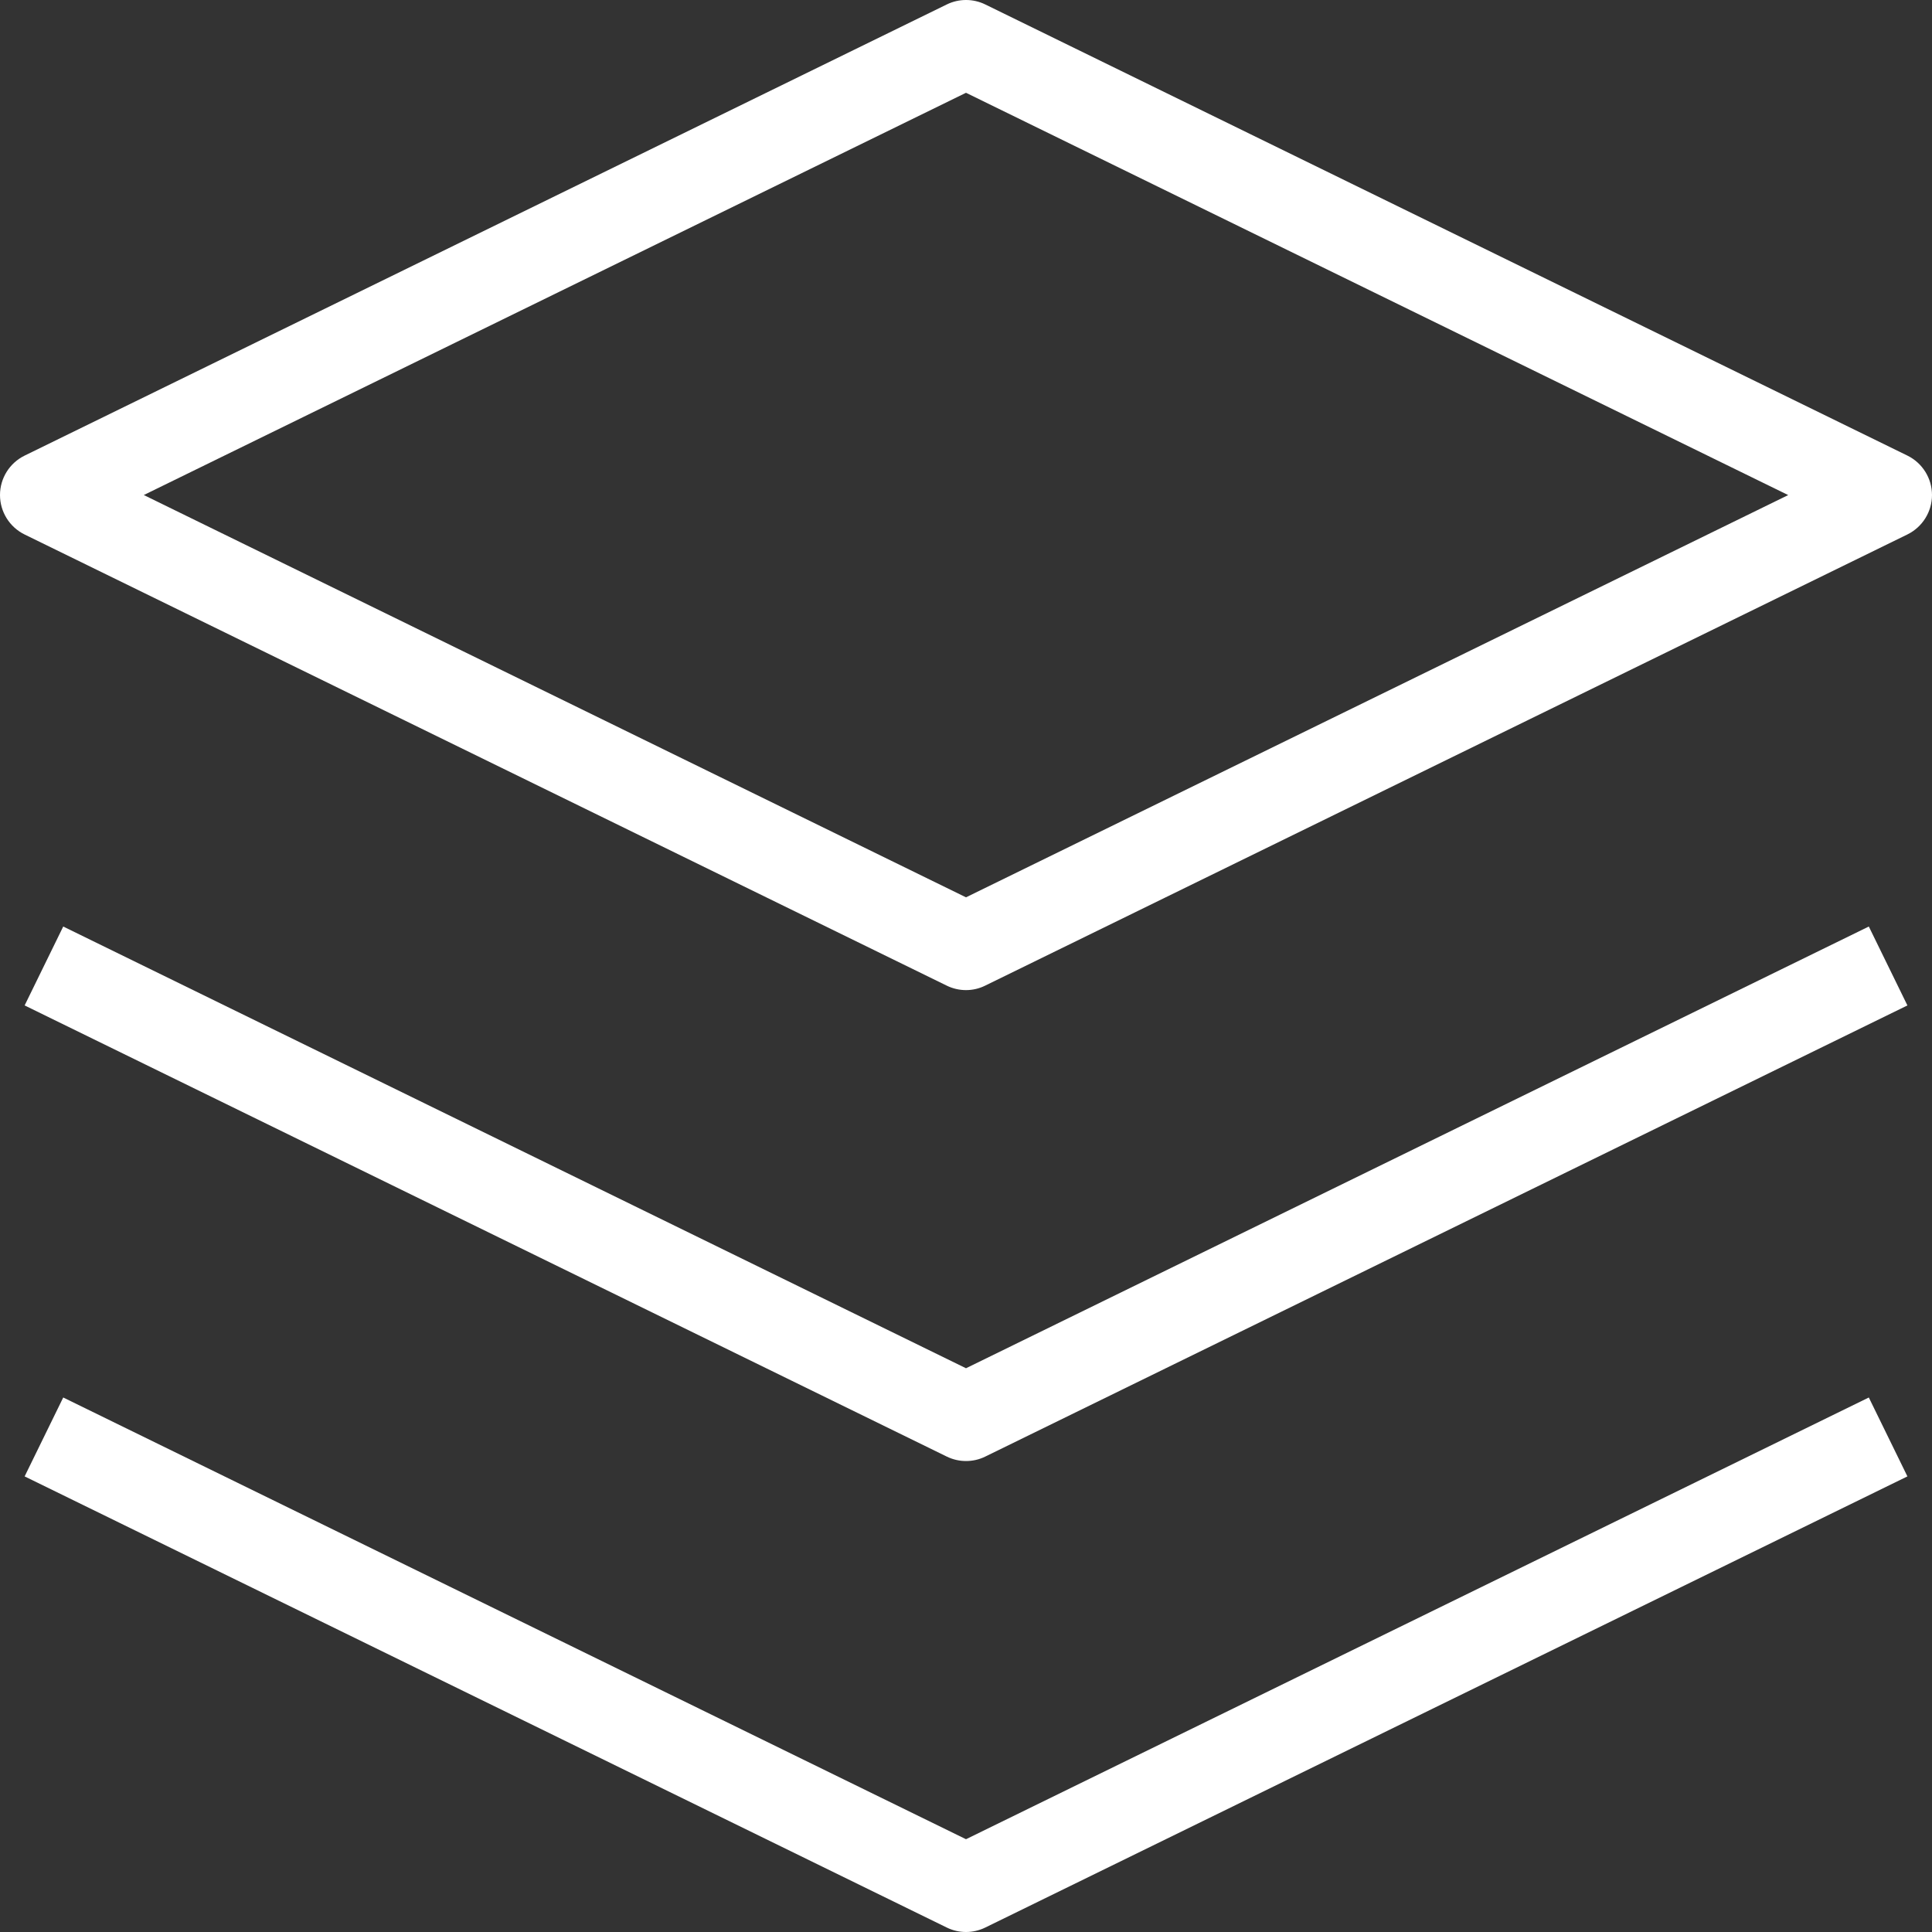
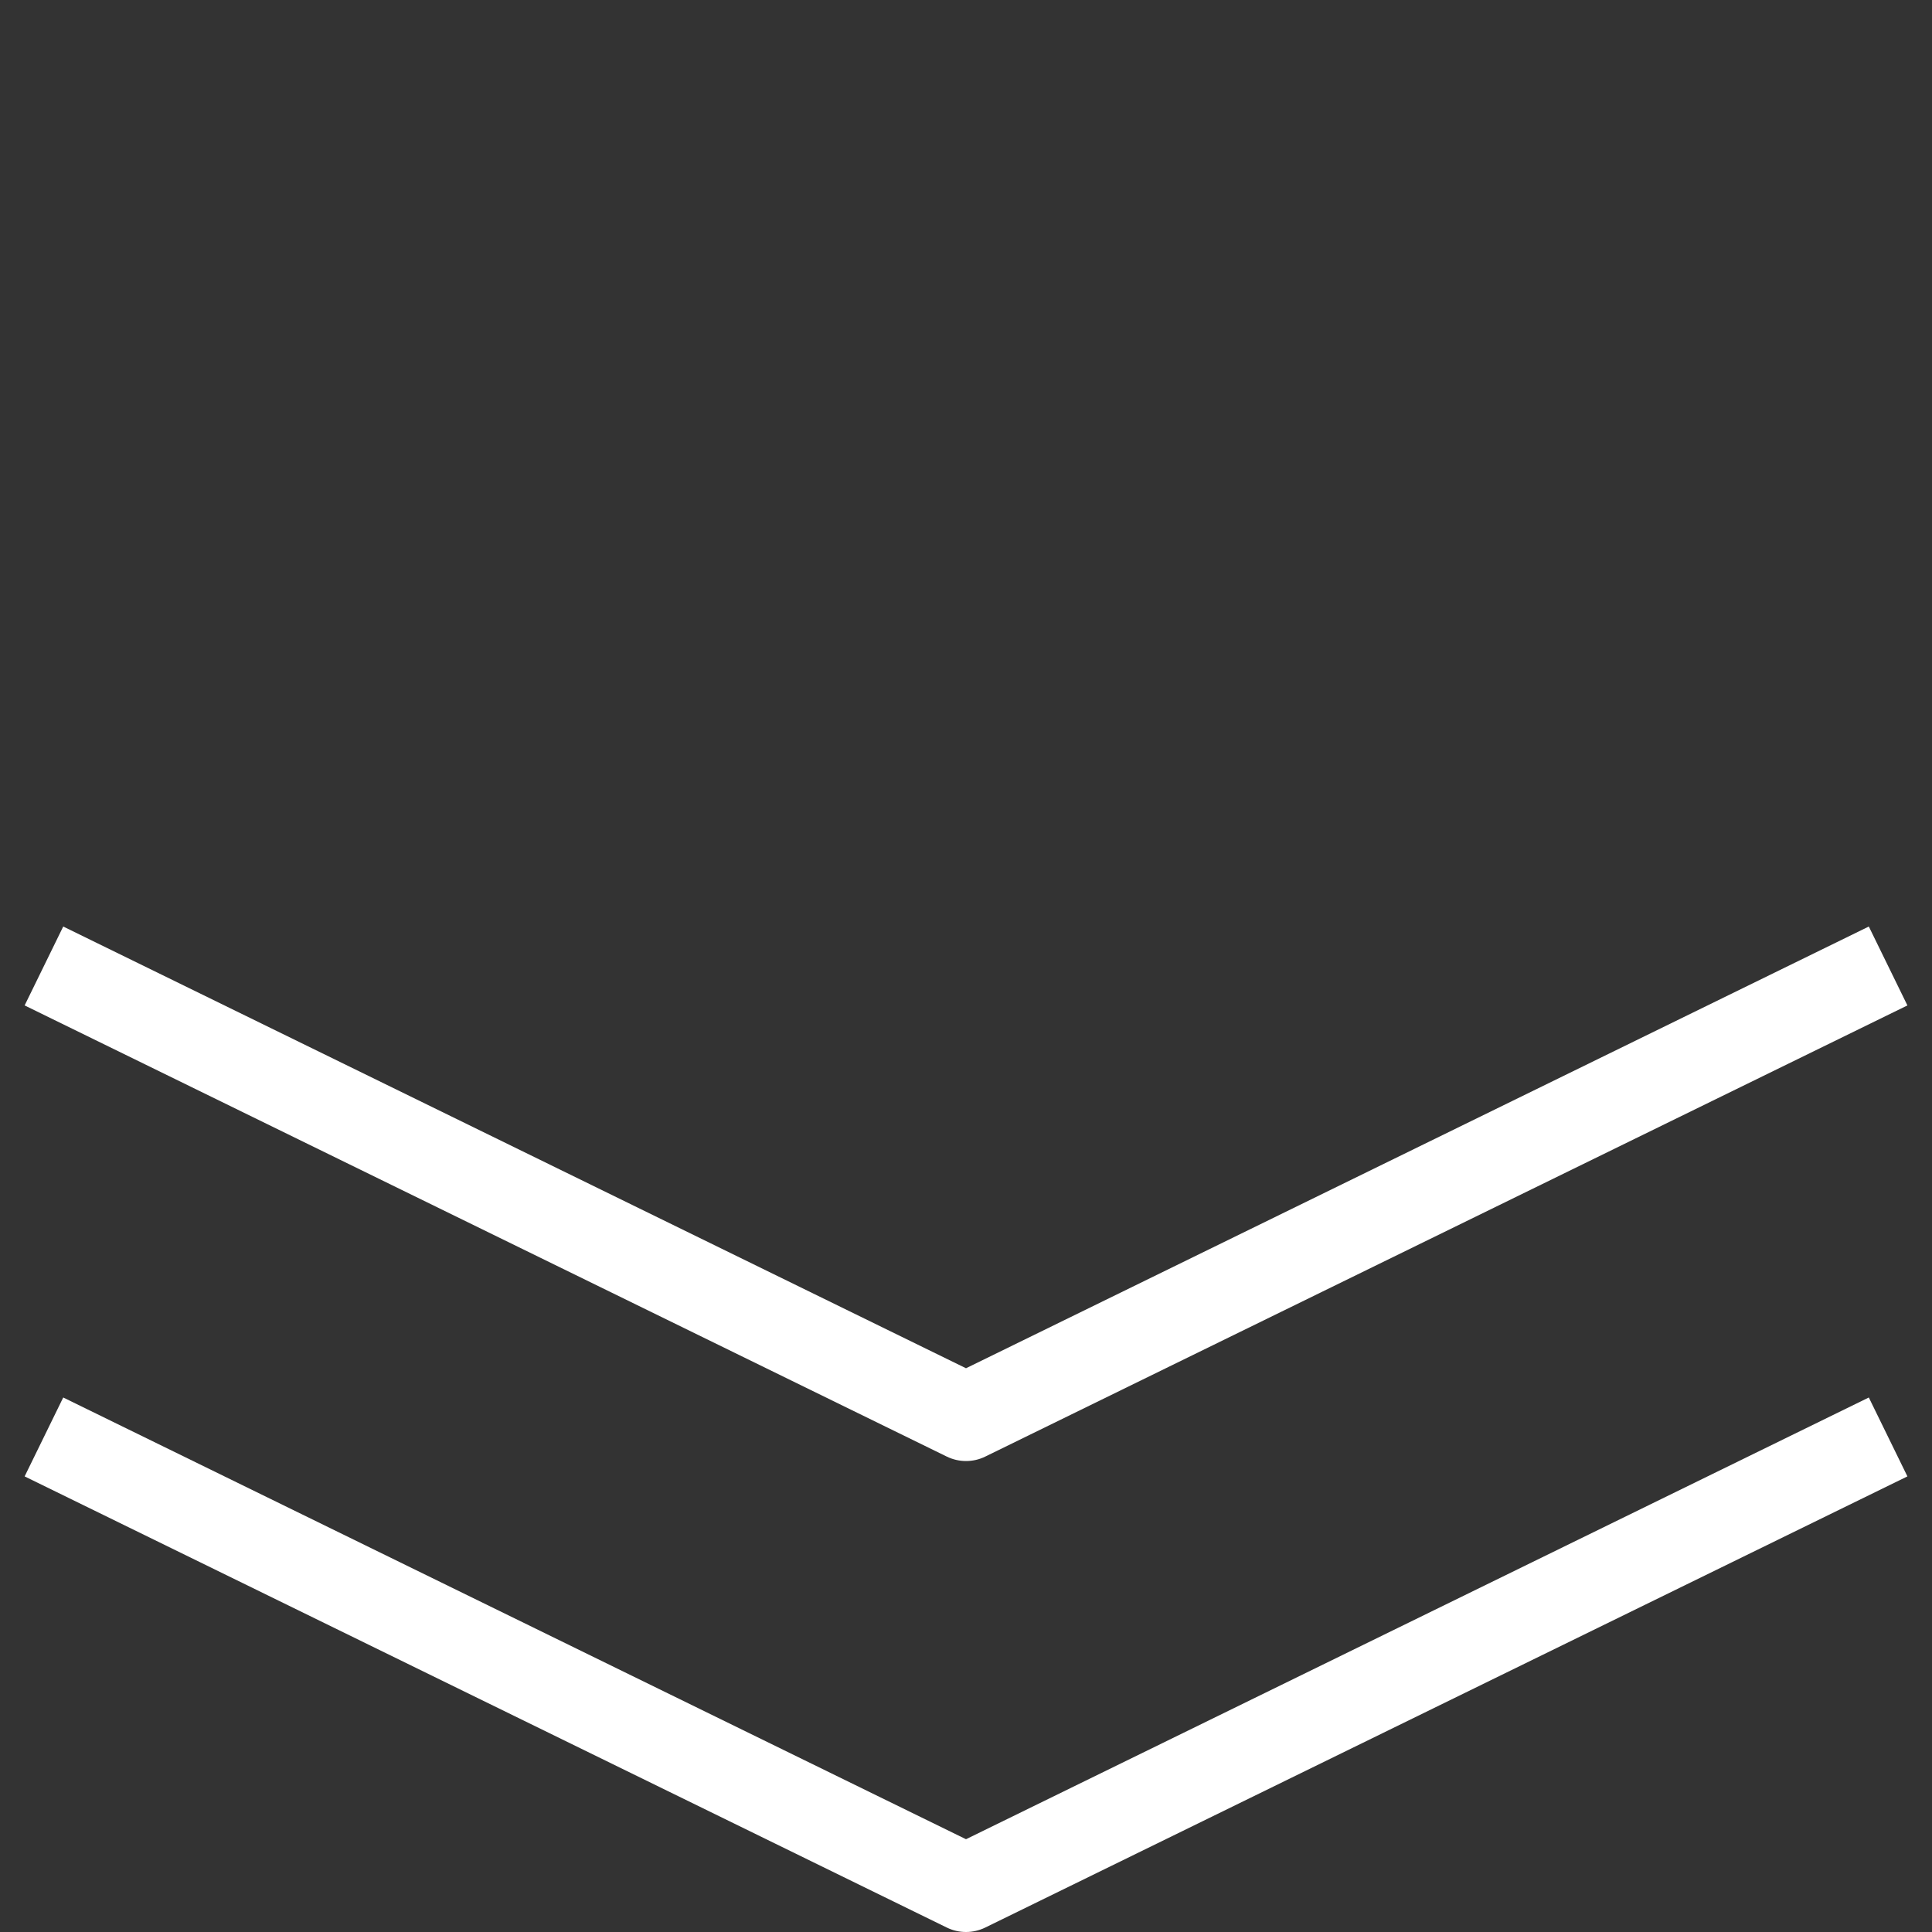
<svg xmlns="http://www.w3.org/2000/svg" version="1.1" id="Layer_1" x="0px" y="0px" width="44px" height="44px" viewBox="0 0 44 44" enable-background="new 0 0 44 44" xml:space="preserve">
  <rect x="0" y="0" width="44" height="44" fill="#333333" stroke="none" />
  <g>
-     <path fill="#FFFFFF" d="M22,22.549c-0.15,0-0.301-0.034-0.439-0.102l-21-10.274C0.218,12.005,0,11.656,0,11.274   s0.218-0.73,0.561-0.898l21-10.274c0.277-0.136,0.602-0.136,0.879,0l21,10.274C43.782,10.544,44,10.893,44,11.274   s-0.218,0.73-0.561,0.898l-21,10.274C22.301,22.515,22.15,22.549,22,22.549z M3.275,11.274L22,20.436l18.725-9.161L22,2.113   L3.275,11.274z" />
    <path fill="#FFFFFF" d="M22,33.274c-0.15,0-0.301-0.034-0.439-0.102l-21-10.274l0.879-1.797L22,31.161l20.561-10.06l0.879,1.797   l-21,10.274C22.301,33.241,22.15,33.274,22,33.274z" />
    <path fill="#FFFFFF" d="M22,44c-0.15,0-0.301-0.034-0.439-0.102l-21-10.274l0.879-1.797L22,41.887l20.561-10.06l0.879,1.797   l-21,10.274C22.301,43.966,22.15,44,22,44z" />
  </g>
</svg>